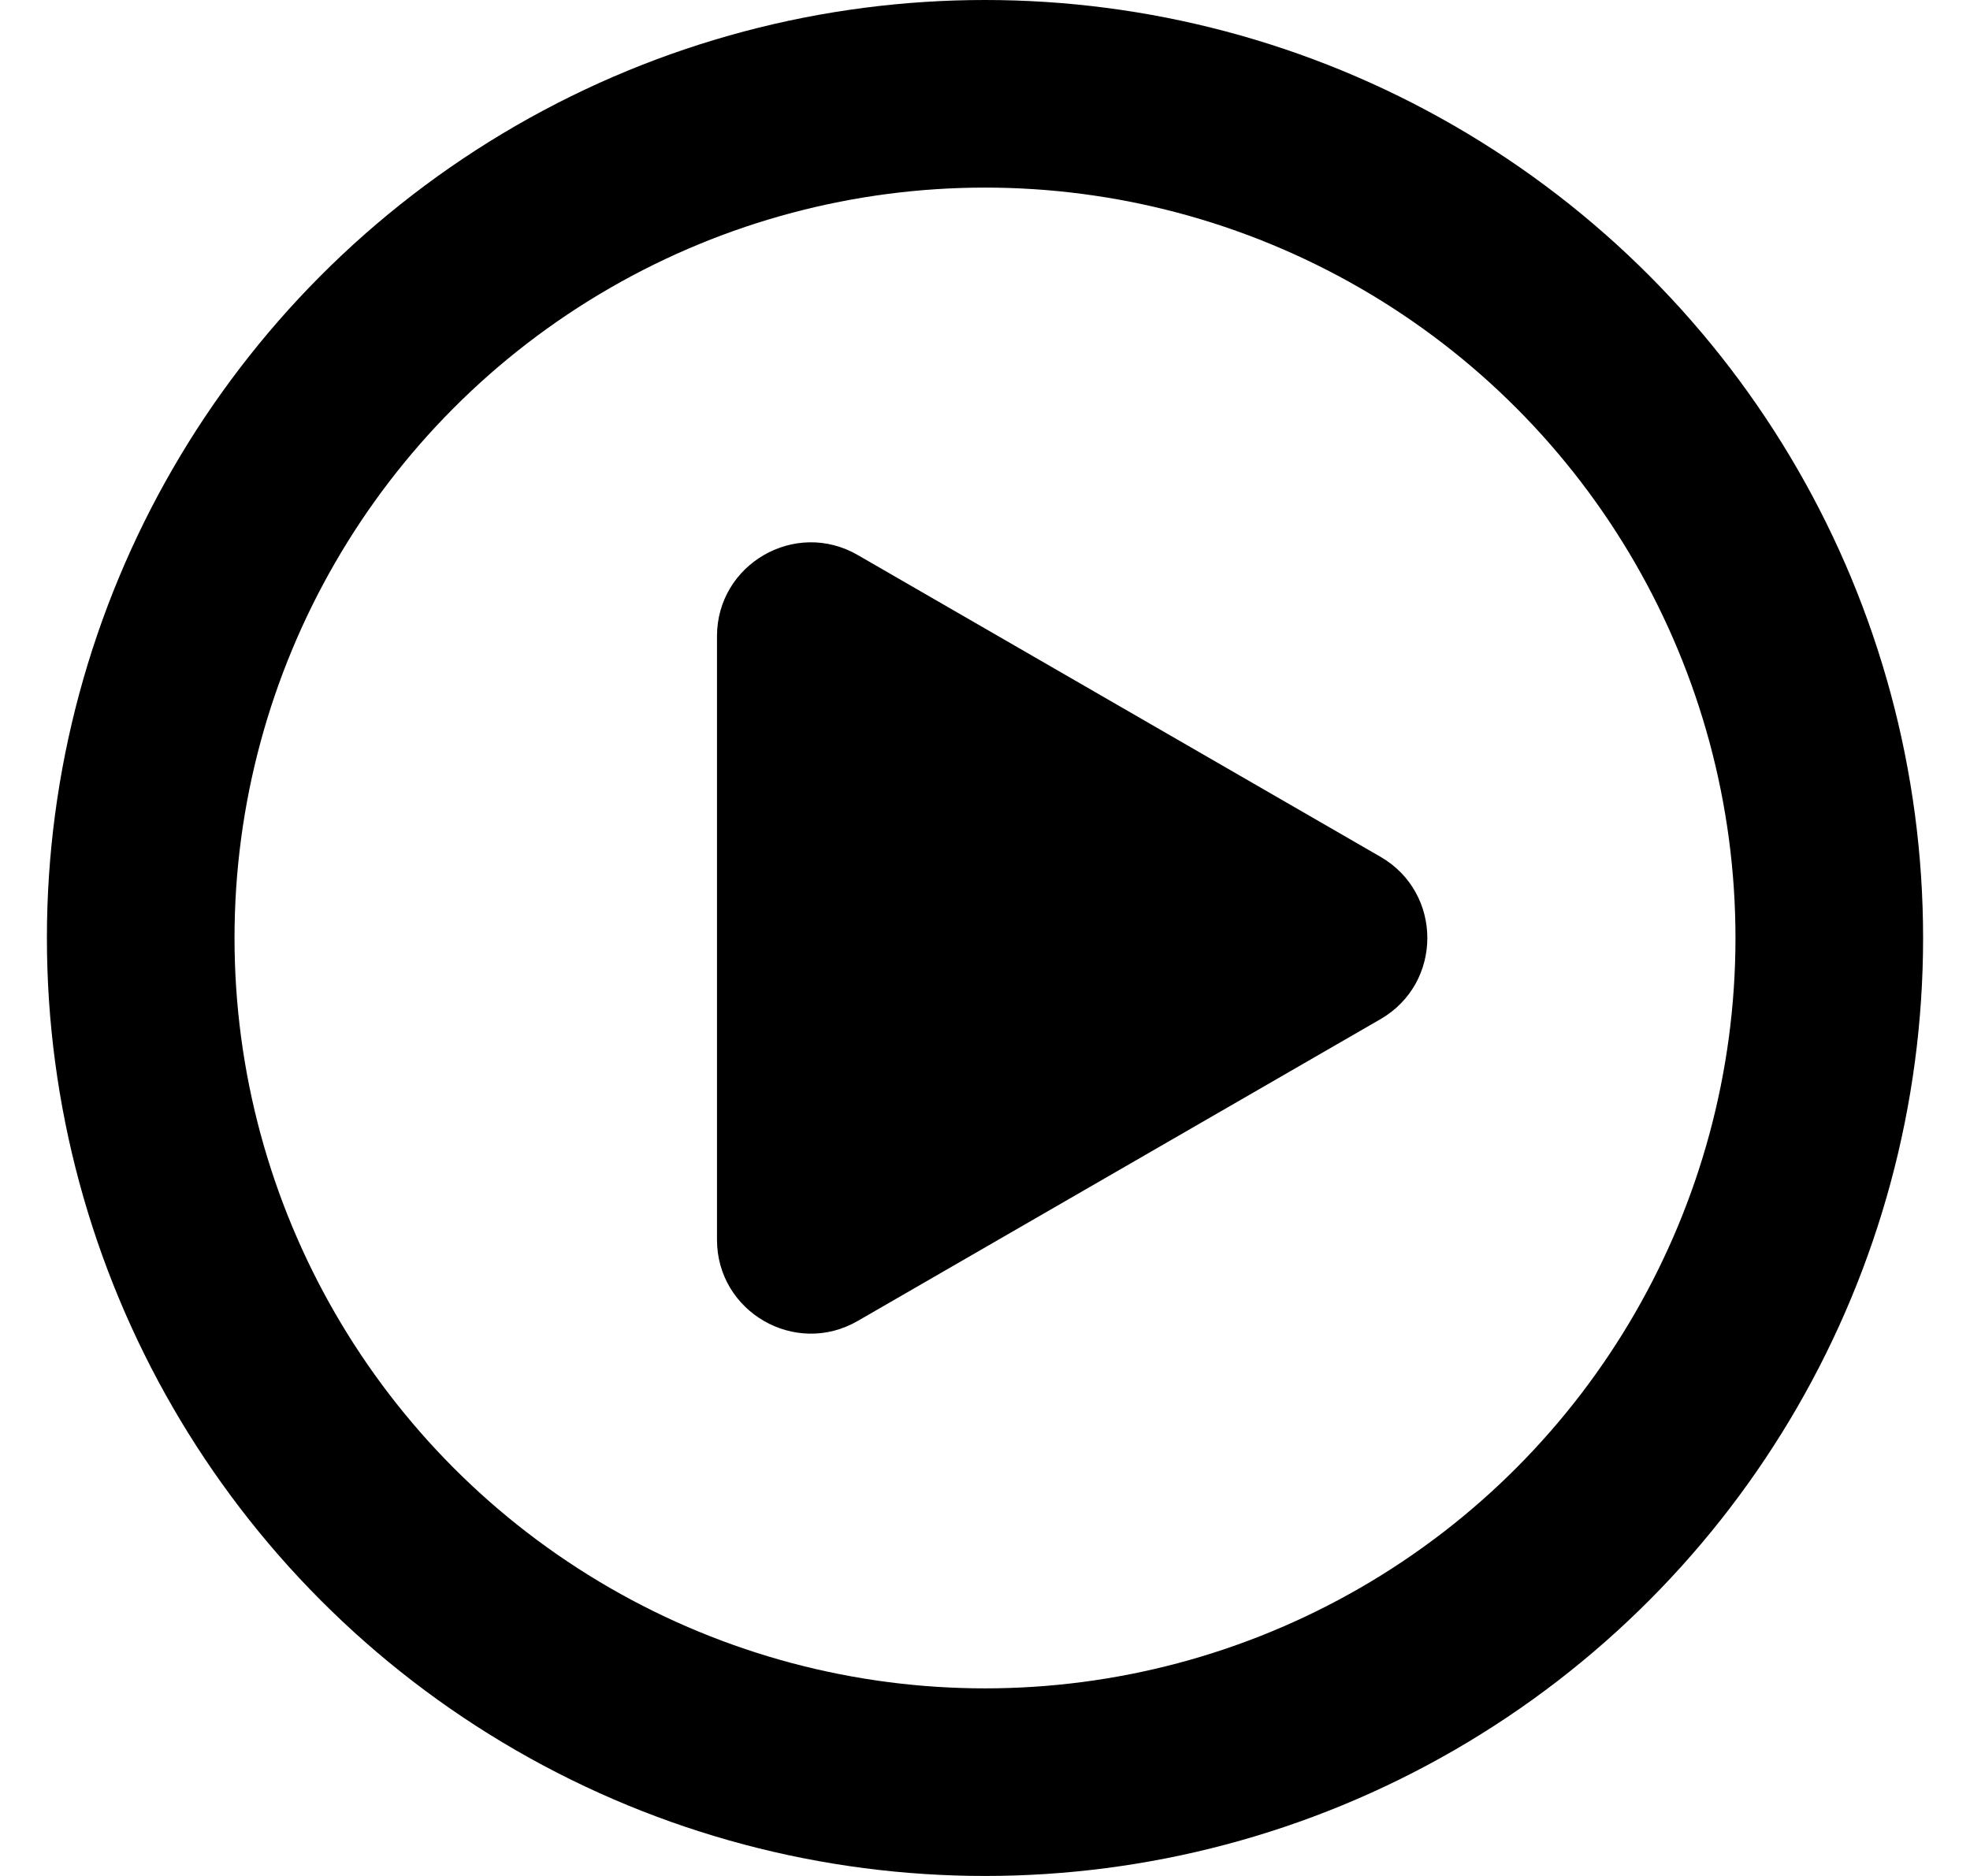
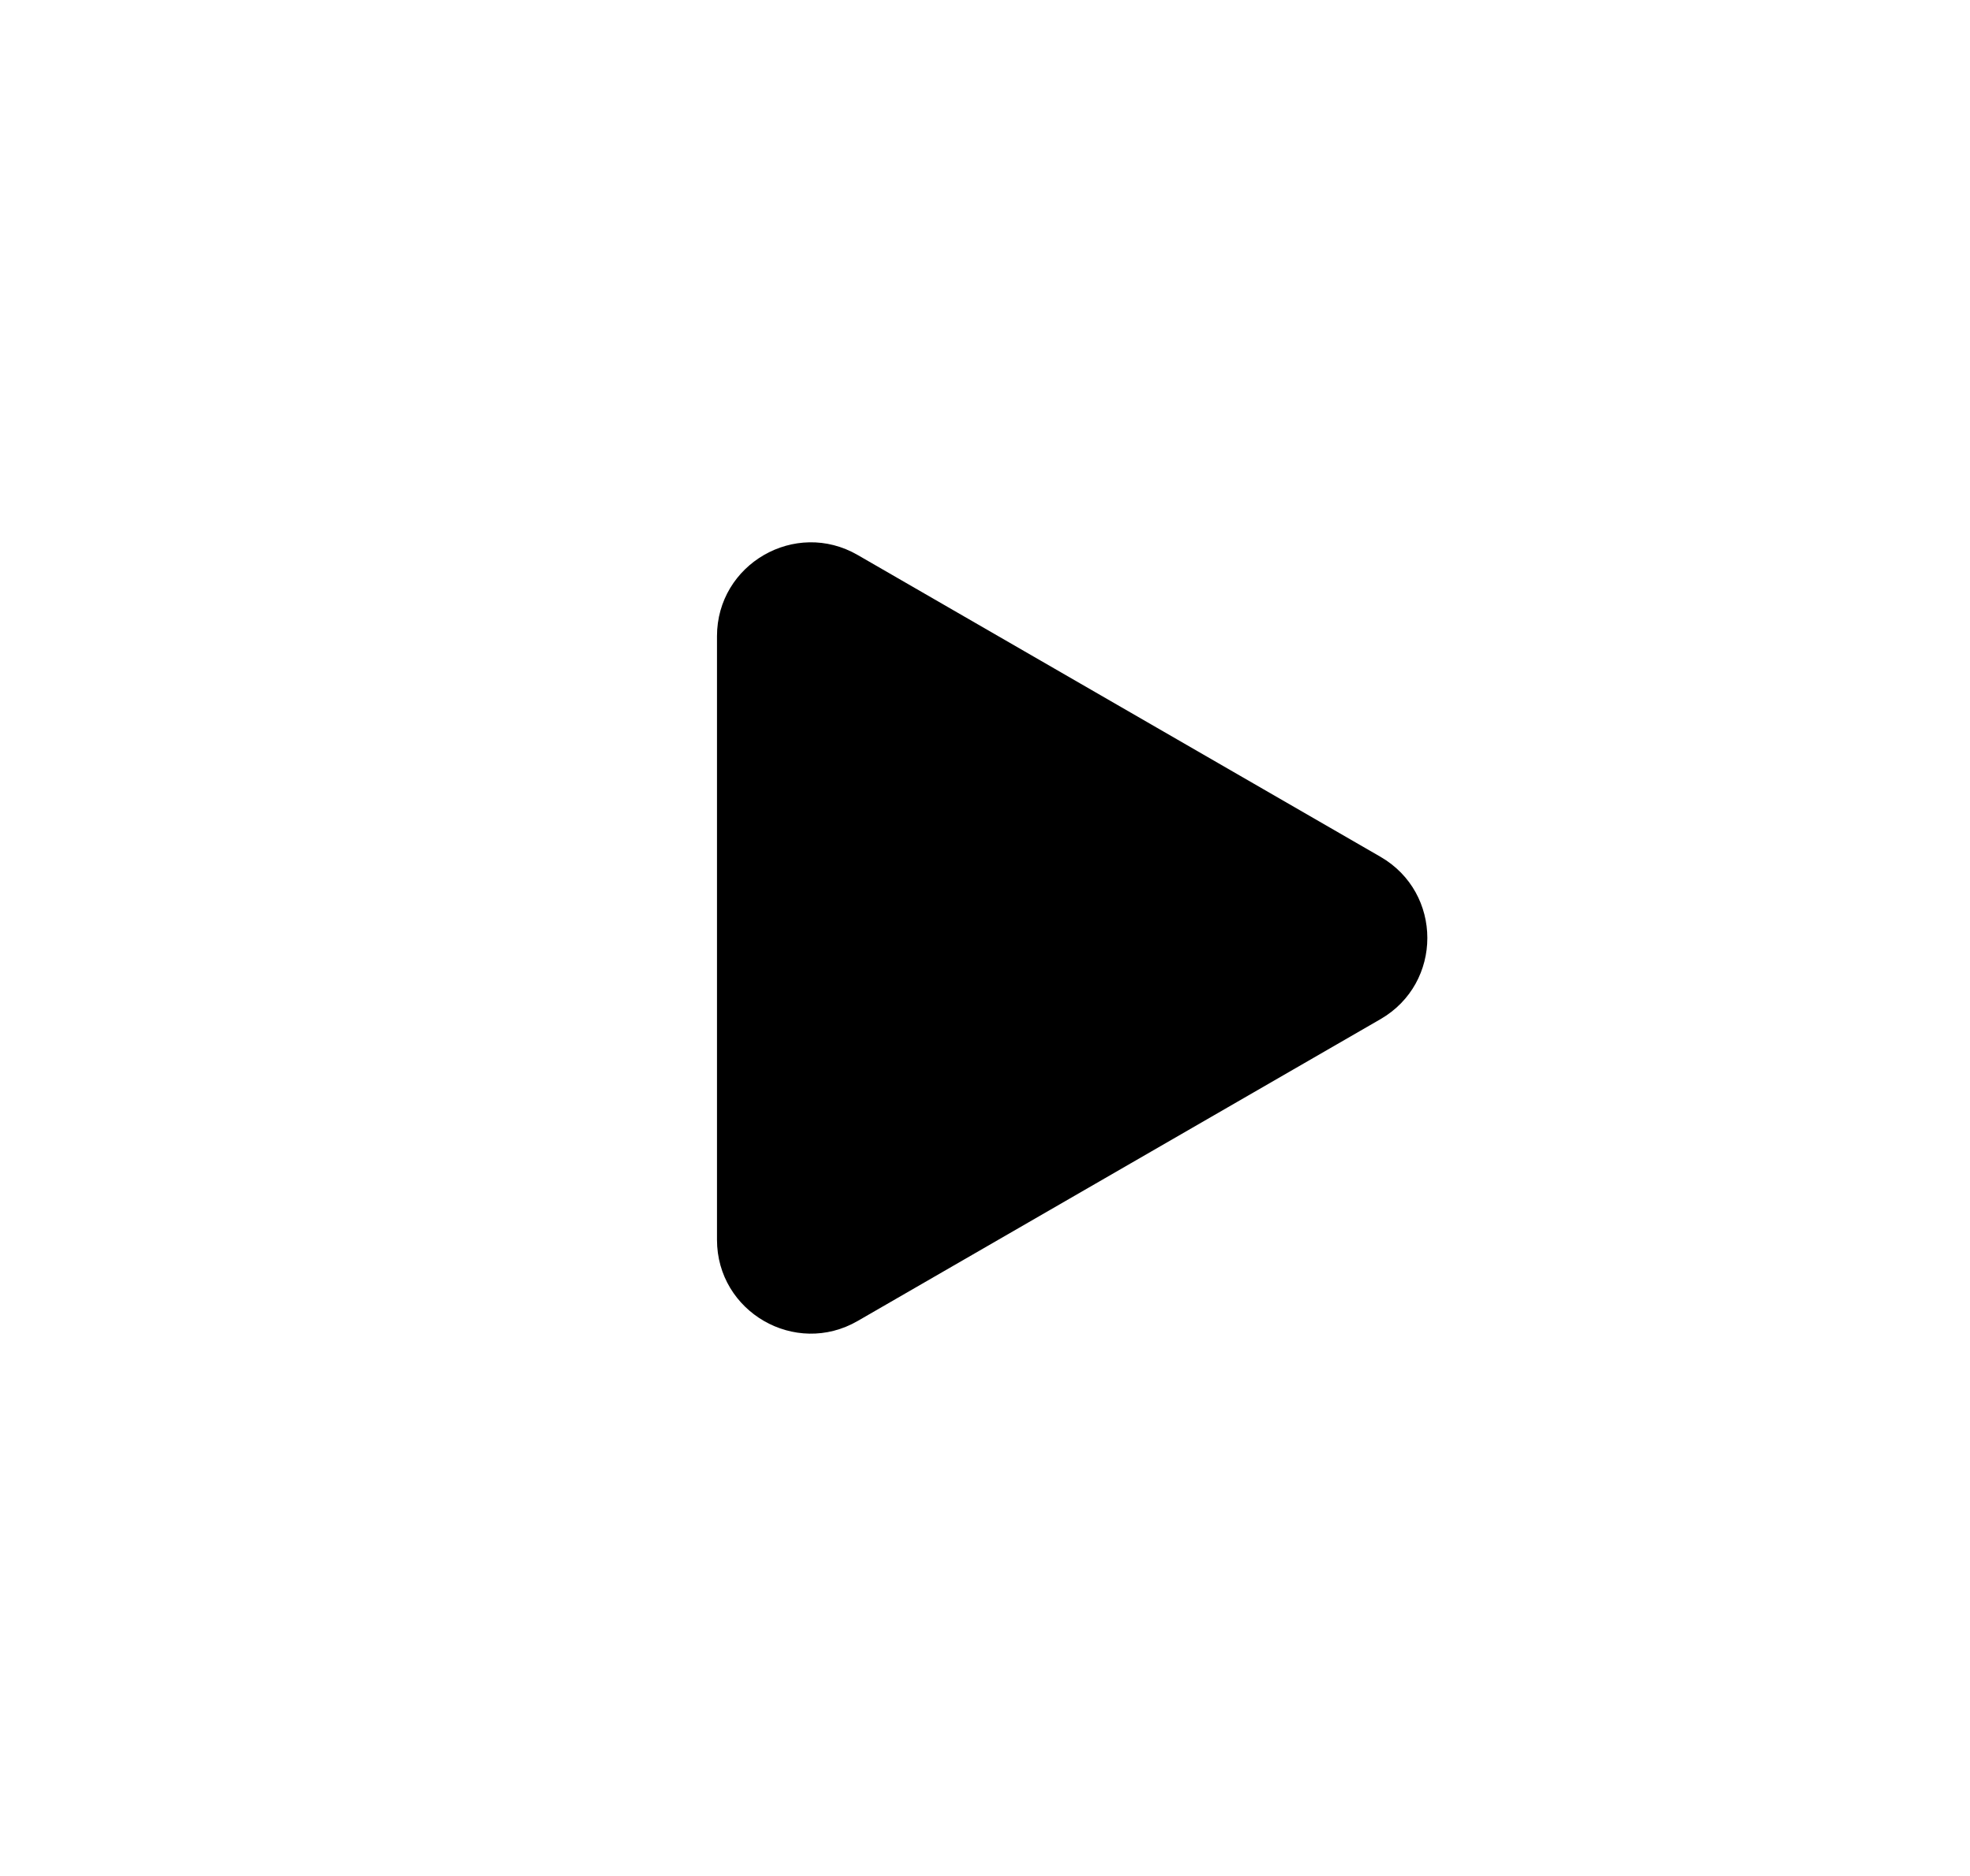
<svg xmlns="http://www.w3.org/2000/svg" width="21" height="20" viewBox="0 0 21 20" fill="none">
-   <circle cx="10.5" cy="10" r="9" stroke="black" stroke-width="2" />
  <path d="M14.715 9.134C15.382 9.519 15.382 10.481 14.715 10.866L9.143 14.083C8.477 14.468 7.643 13.986 7.643 13.217L7.643 6.783C7.643 6.014 8.477 5.532 9.143 5.917L14.715 9.134Z" fill="black" />
</svg>